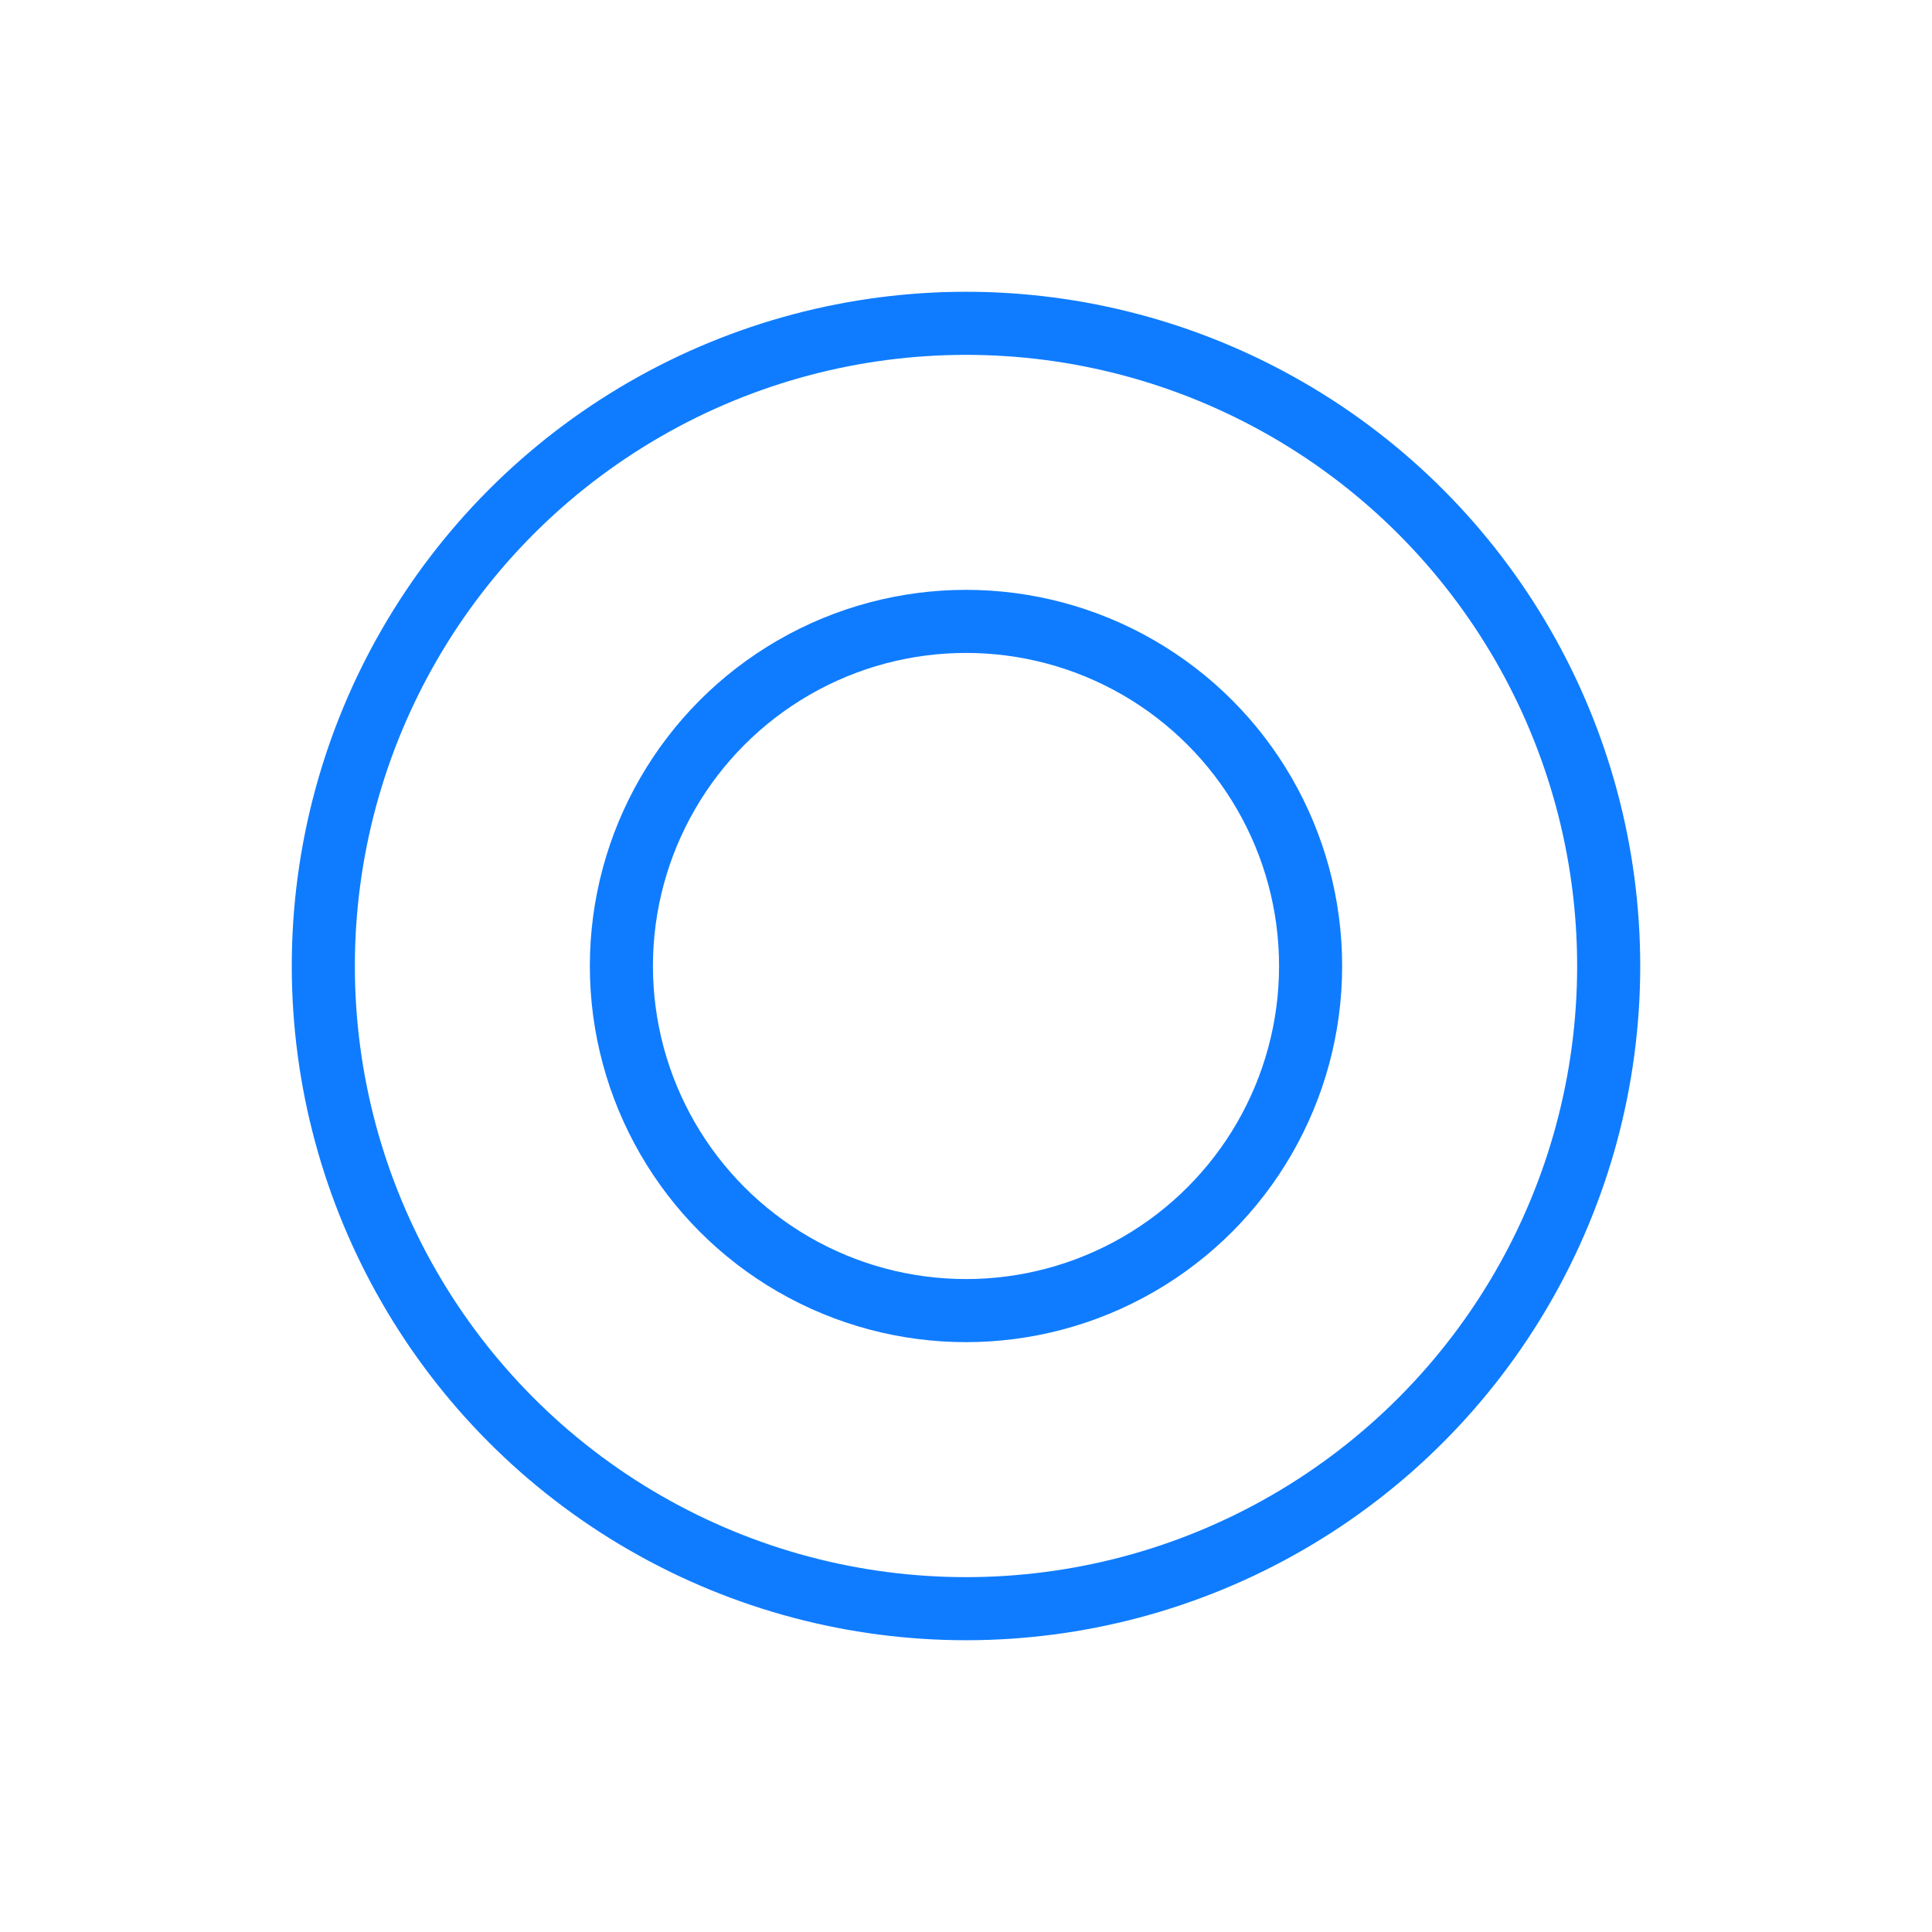
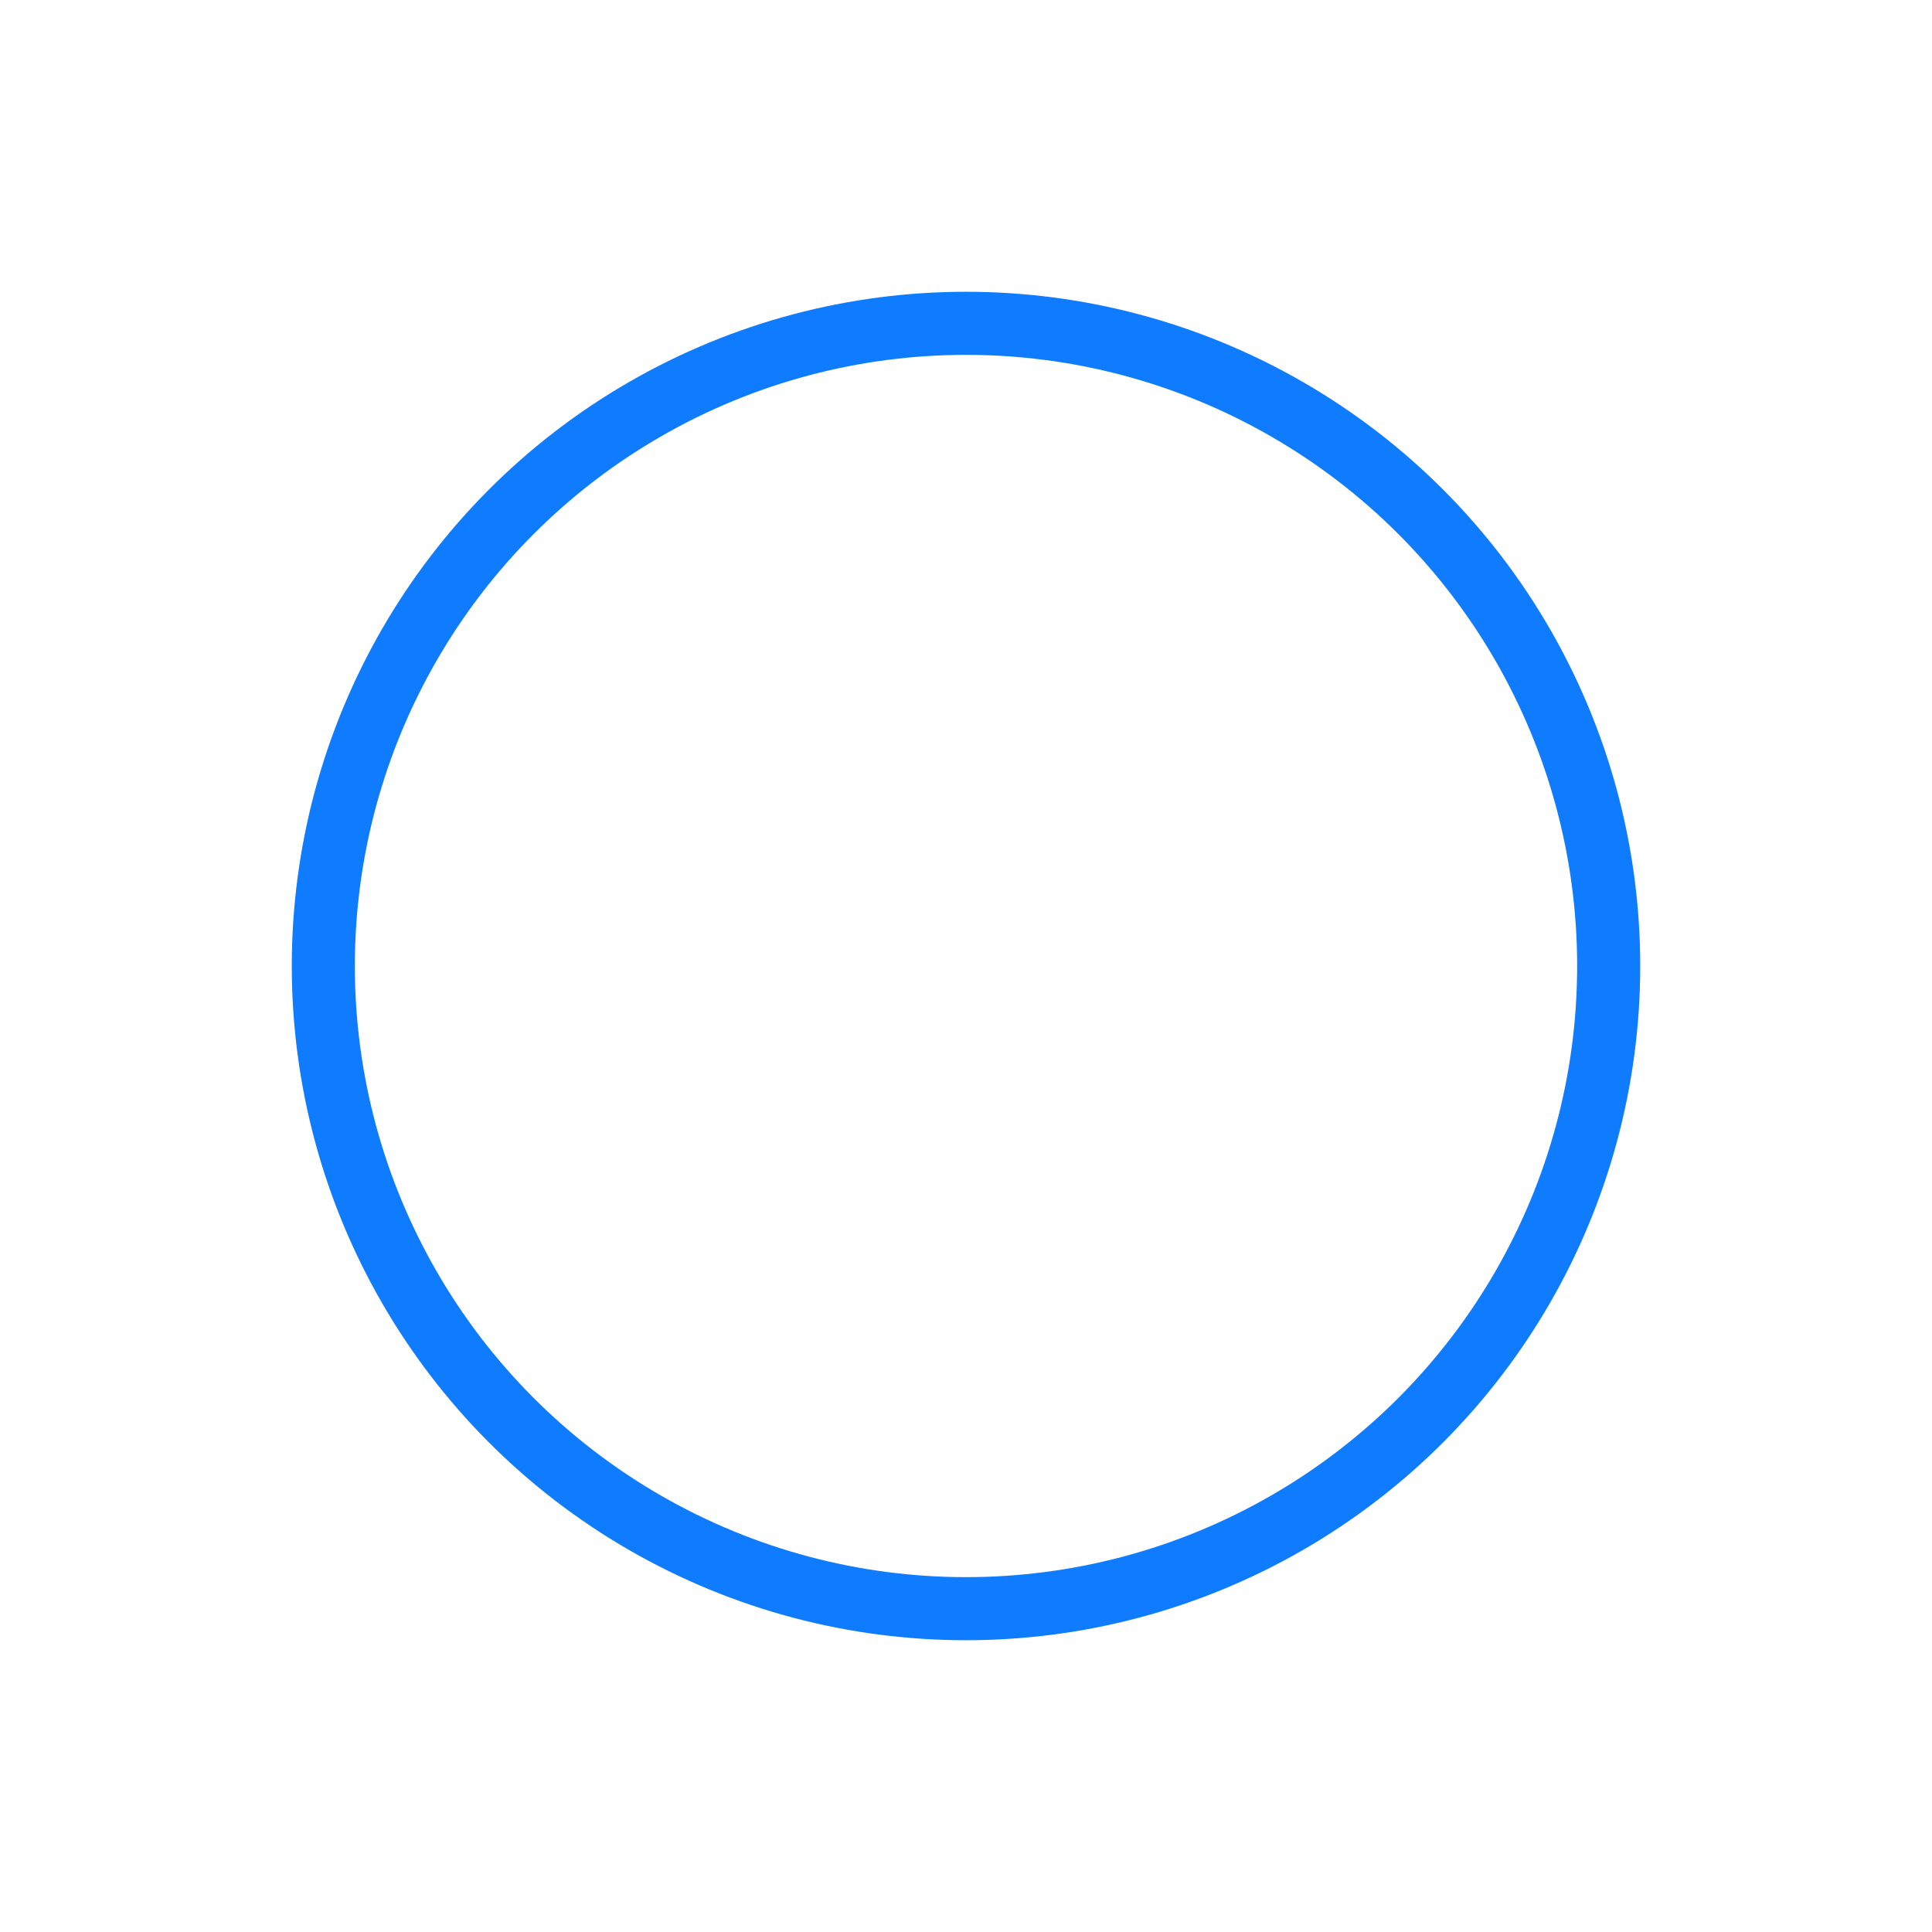
<svg xmlns="http://www.w3.org/2000/svg" id="Capa_1" data-name="Capa 1" viewBox="0 0 490 490">
  <defs>
    <style>.cls-1{fill:none;stroke:#0f7cff;stroke-miterlimit:10;stroke-width:16px;}</style>
  </defs>
  <title>custom-pricing-icon-5-blue</title>
-   <circle class="cls-1" cx="245" cy="245" r="87.4" />
  <circle class="cls-1" cx="245" cy="245" r="163" />
</svg>